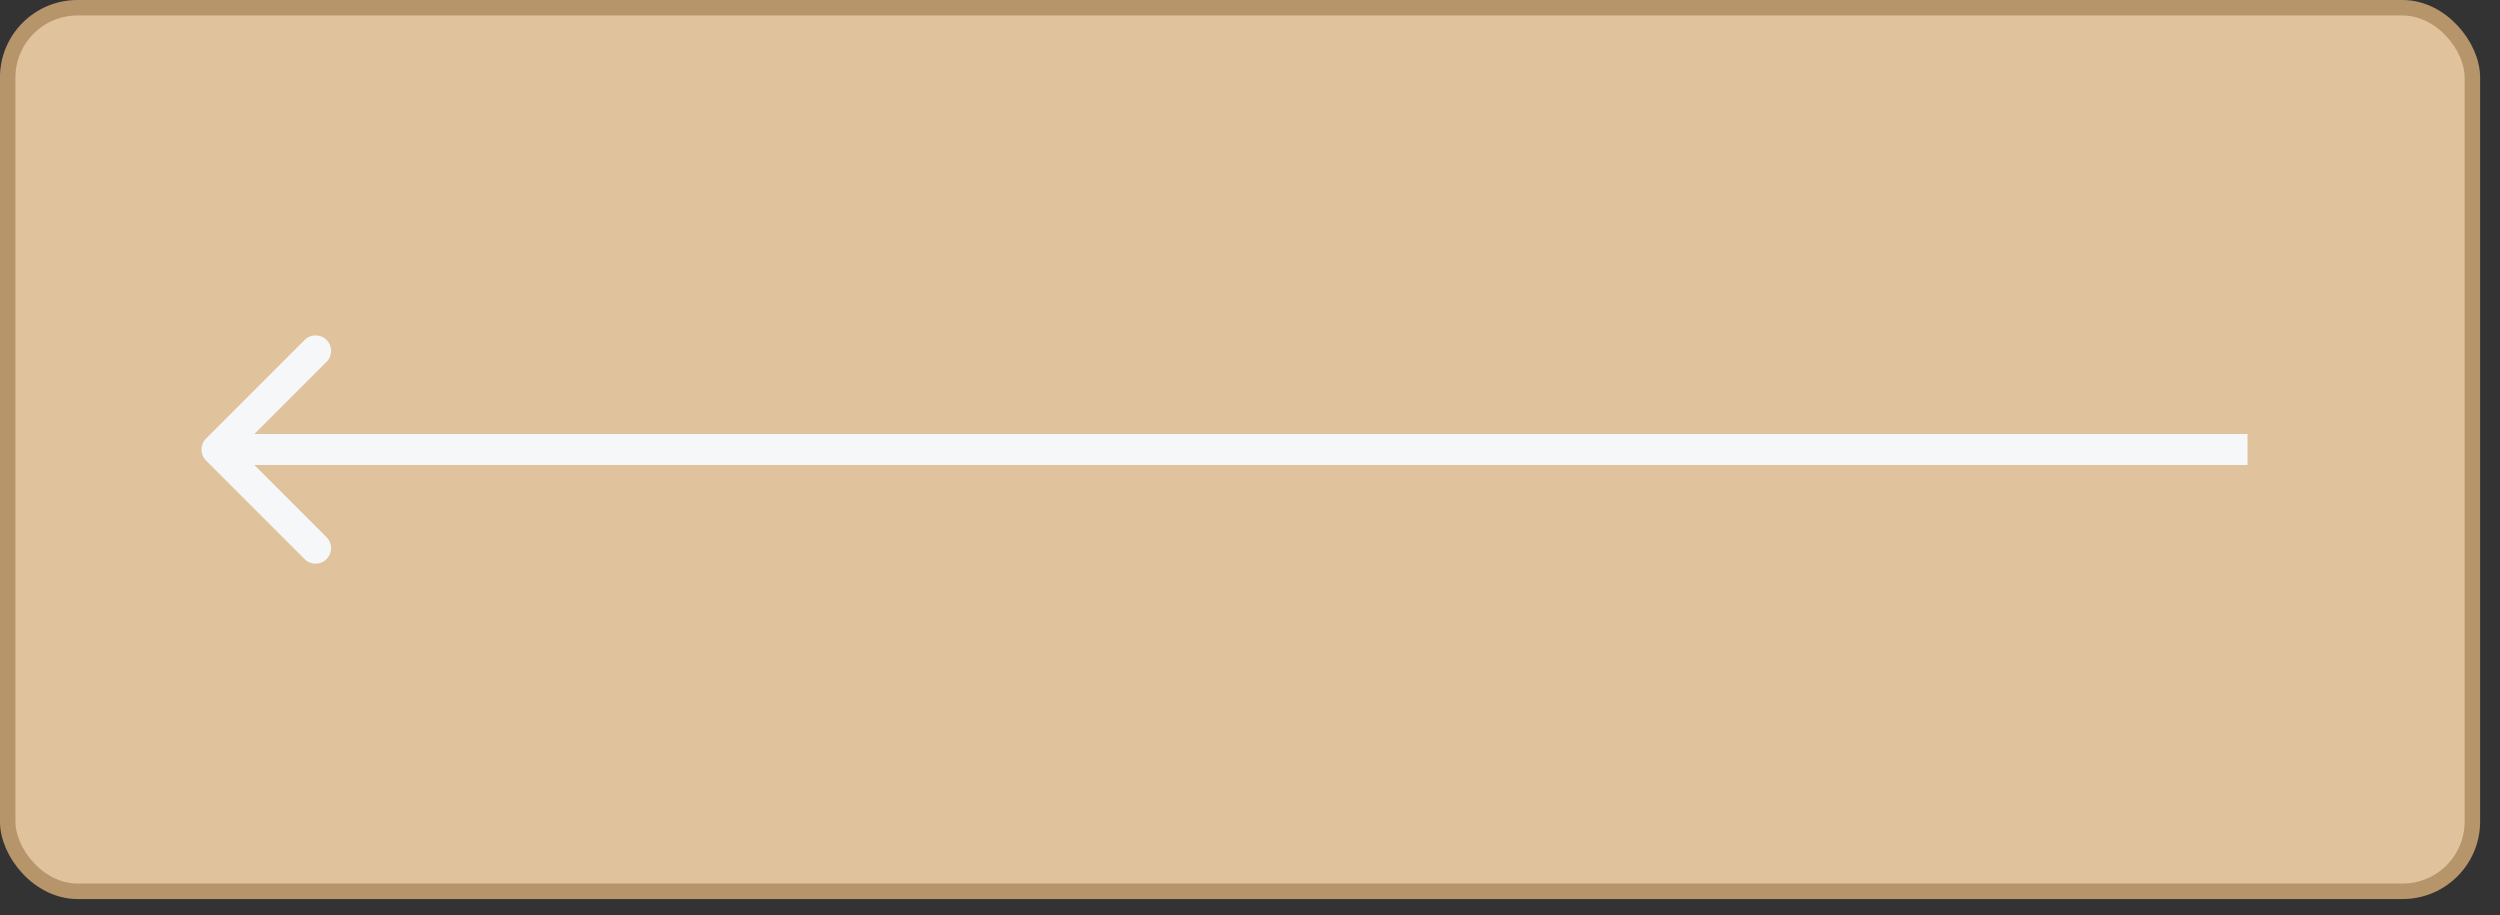
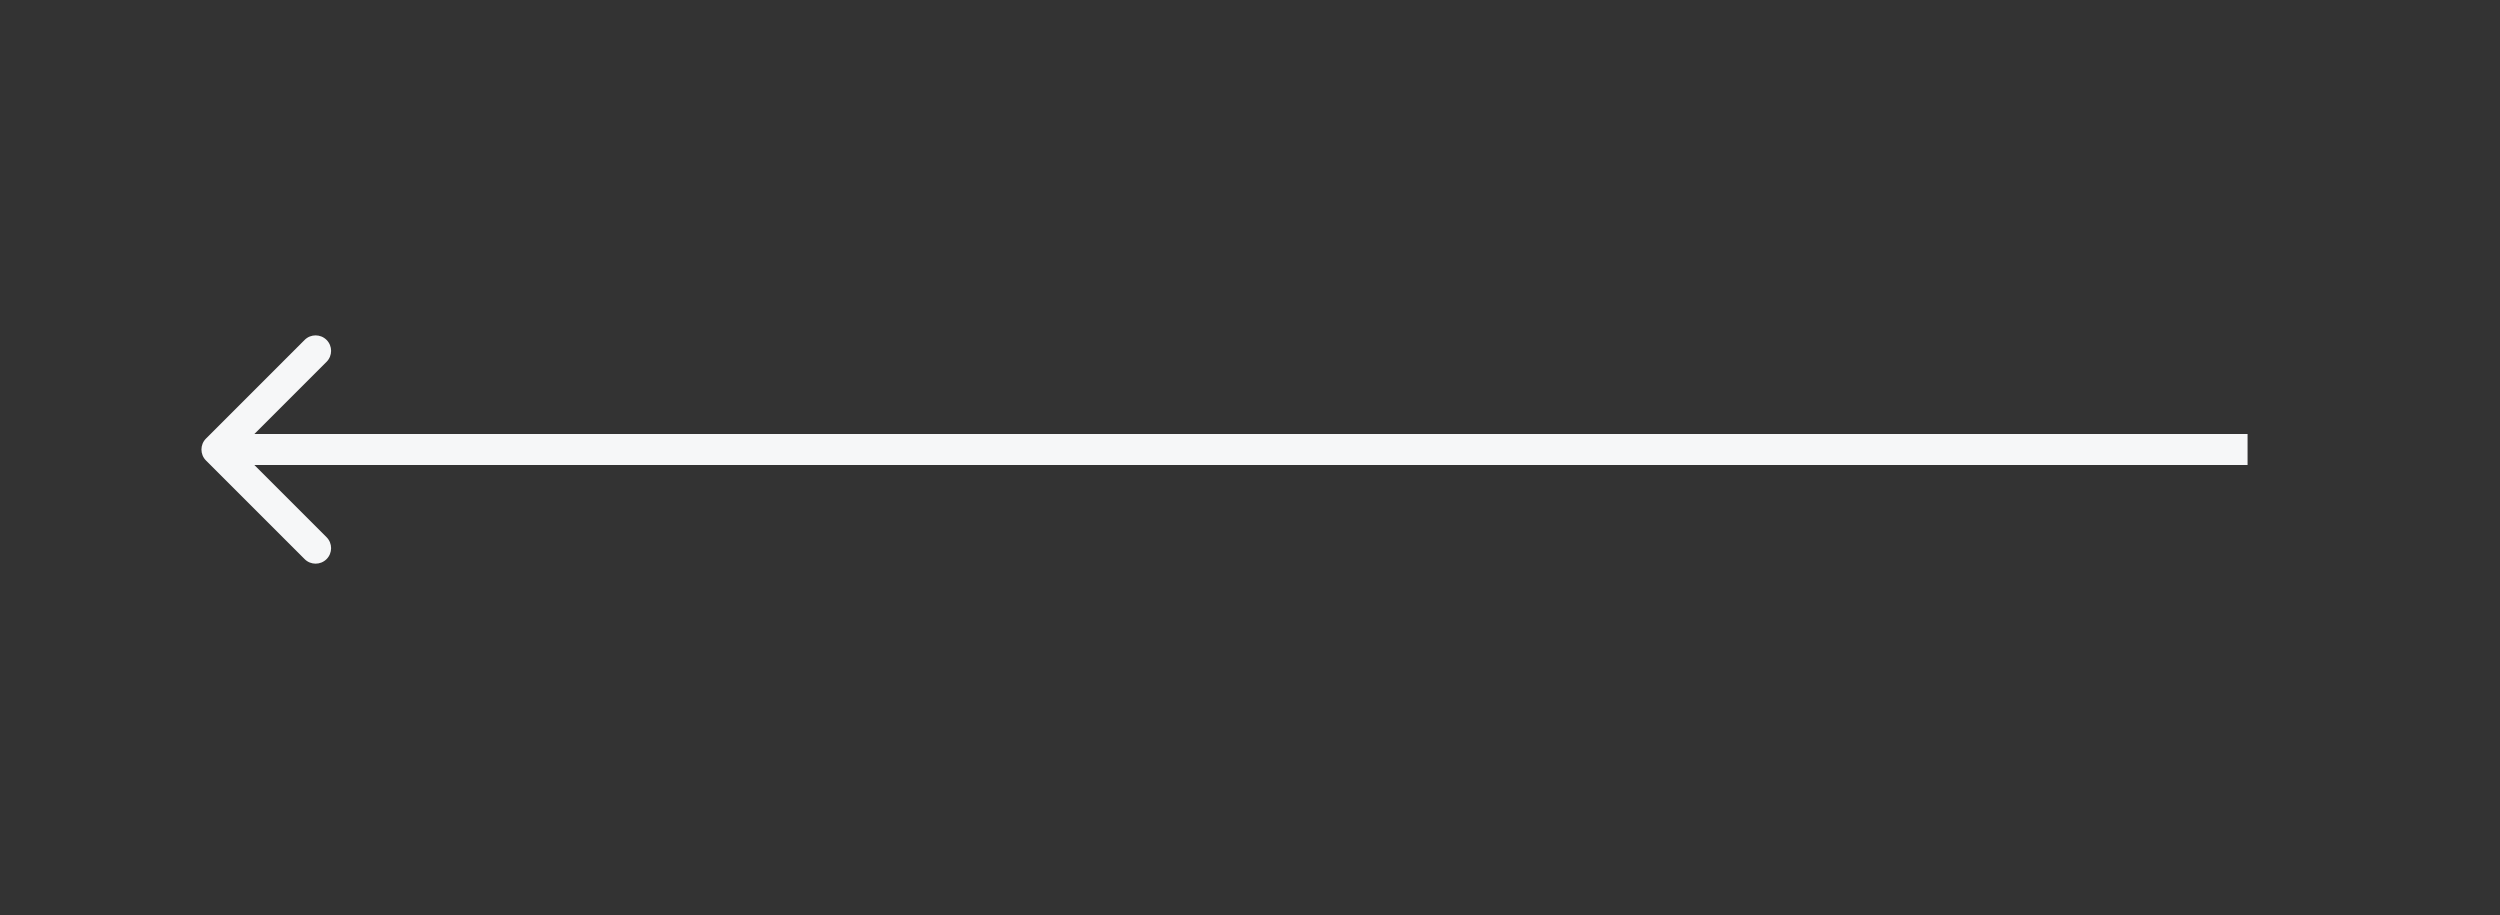
<svg xmlns="http://www.w3.org/2000/svg" width="112" height="41" viewBox="0 0 112 41" fill="none">
  <rect x="0" y="0" width="112" height="41" fill="#333333" stroke="none" />
-   <rect x="110.762" y="39.93" width="110.417" height="39.583" rx="3.125" transform="rotate(-180 110.762 39.93)" fill="#E0C29C" stroke="#B6956A" stroke-width="0.694" />
  <path d="M9.228 19.648C8.957 19.919 8.957 20.358 9.228 20.63L13.648 25.049C13.919 25.32 14.358 25.32 14.63 25.049C14.901 24.778 14.901 24.338 14.63 24.067L10.701 20.139L14.63 16.21C14.901 15.939 14.901 15.499 14.63 15.228C14.358 14.957 13.919 14.957 13.648 15.228L9.228 19.648ZM100.691 19.444L9.719 19.444V20.833L100.691 20.833V19.444Z" fill="#F6F7F8" />
</svg>